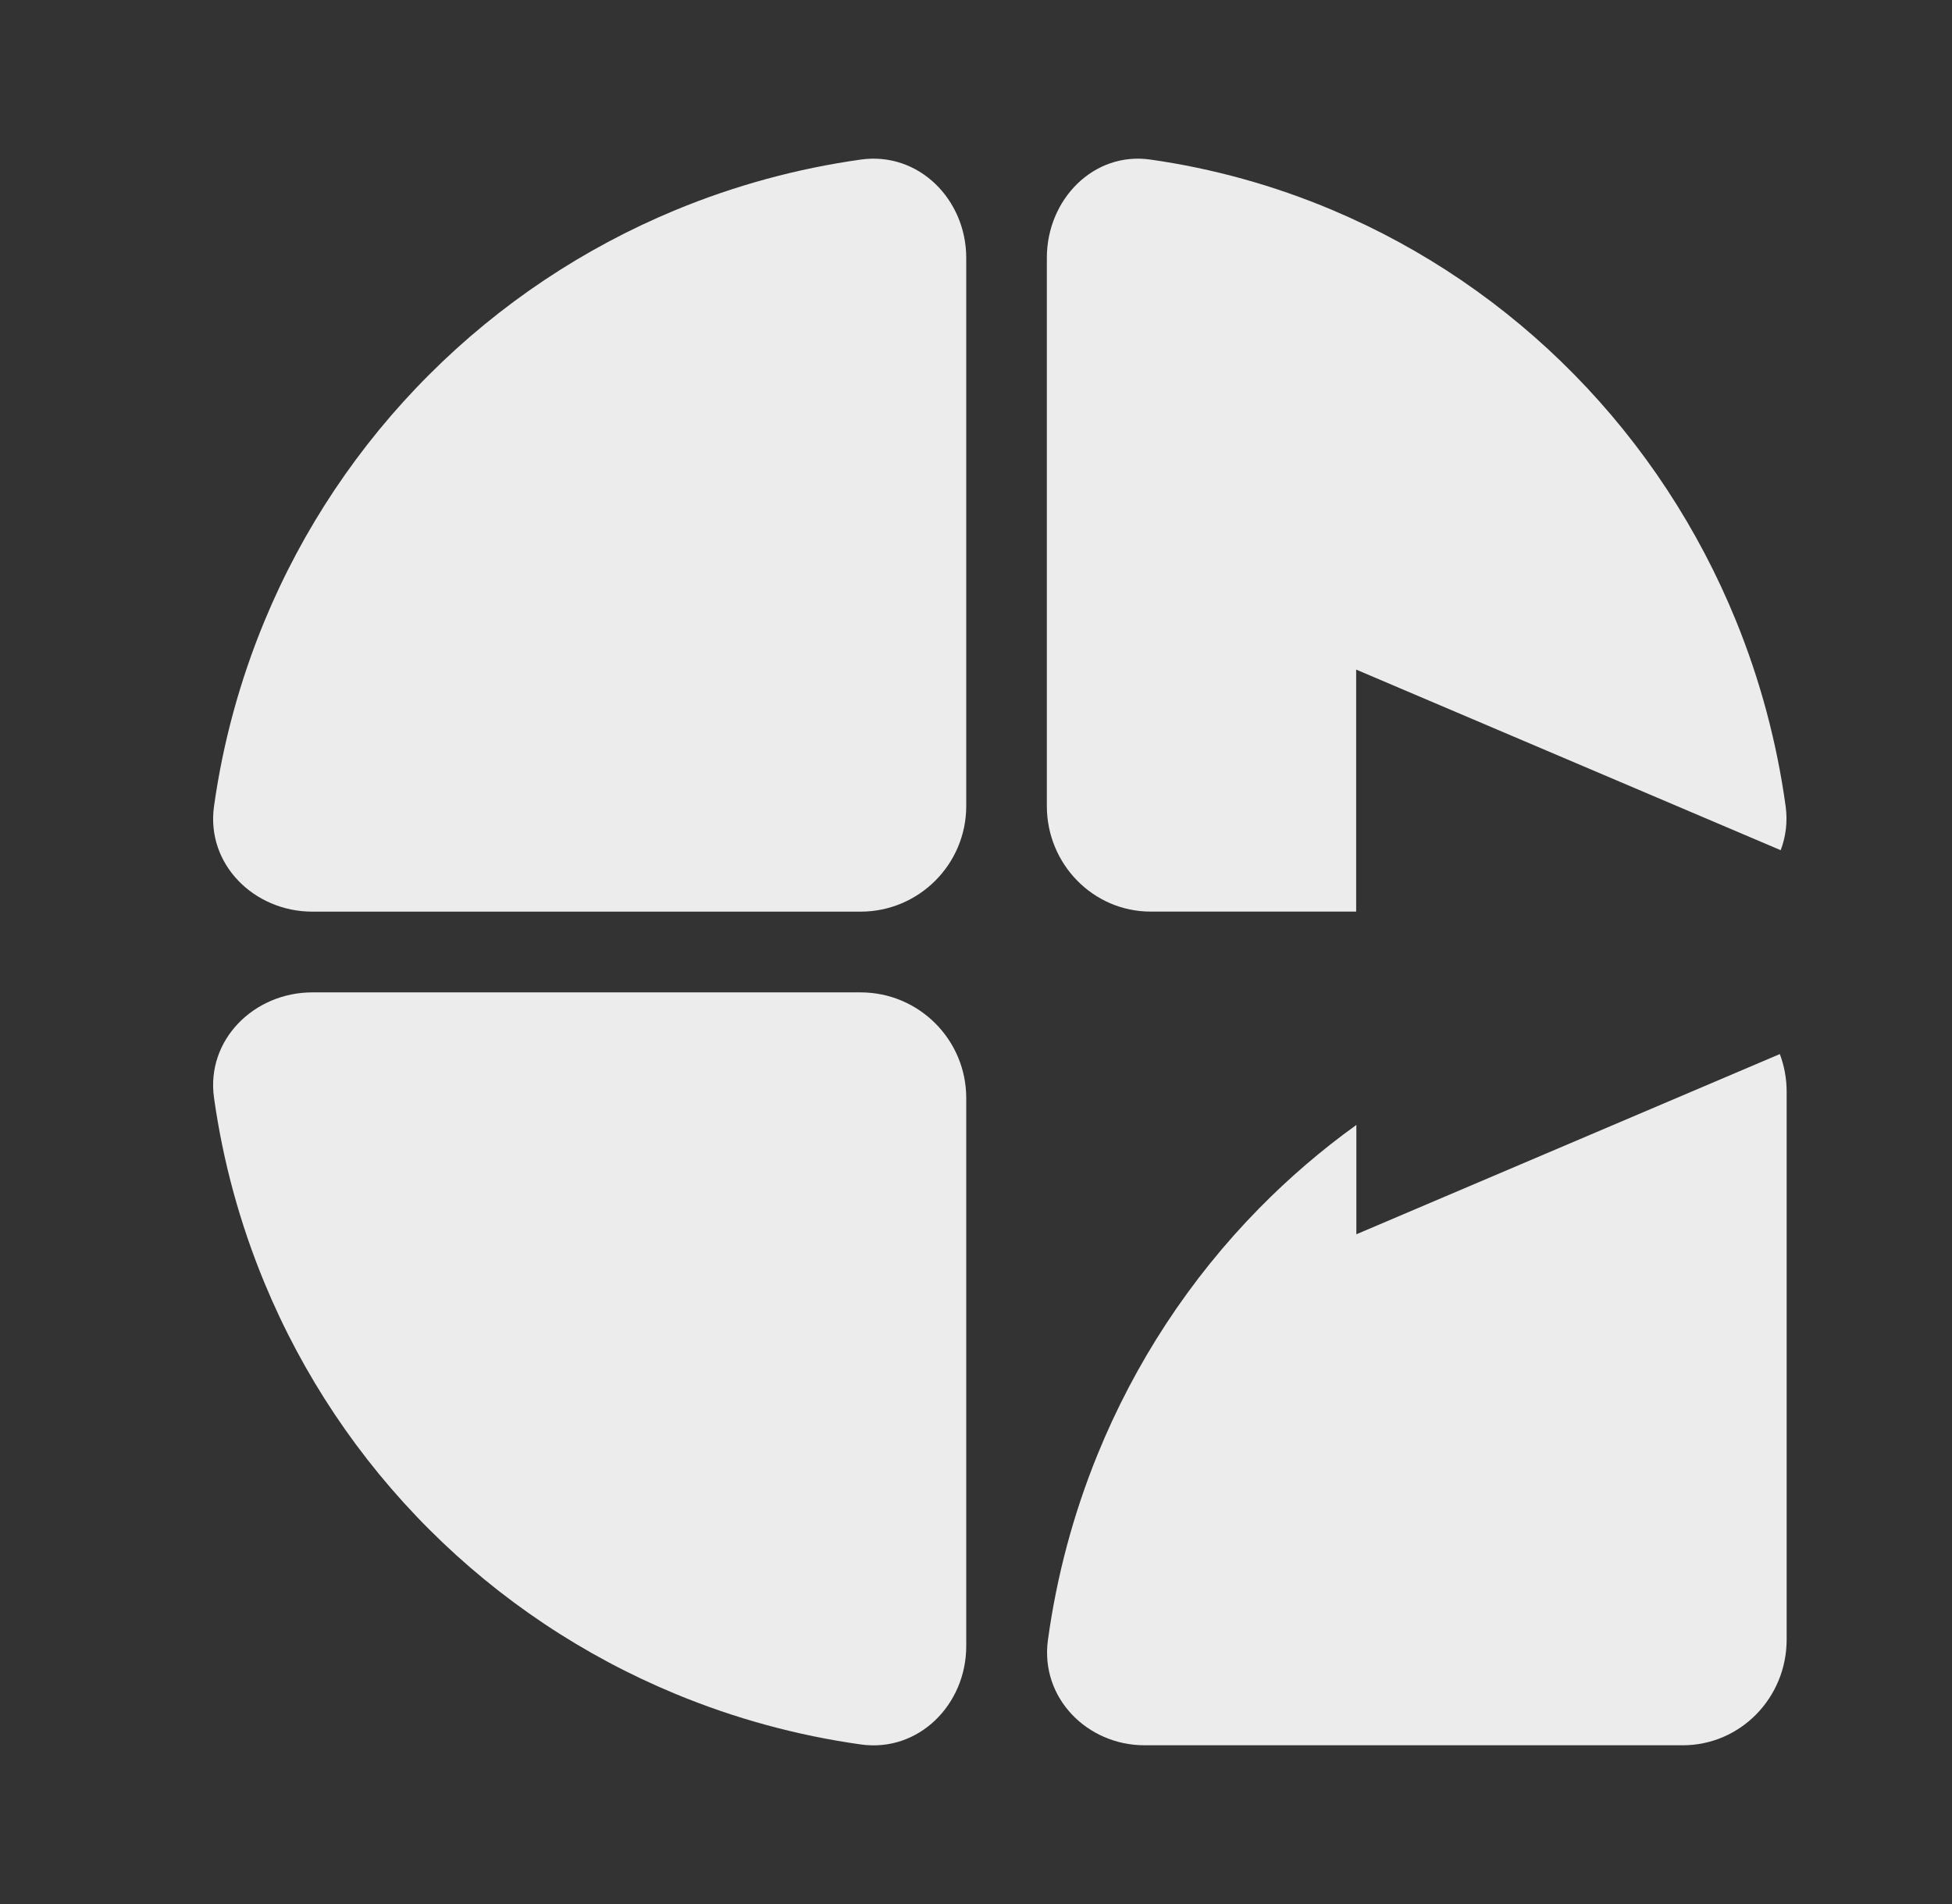
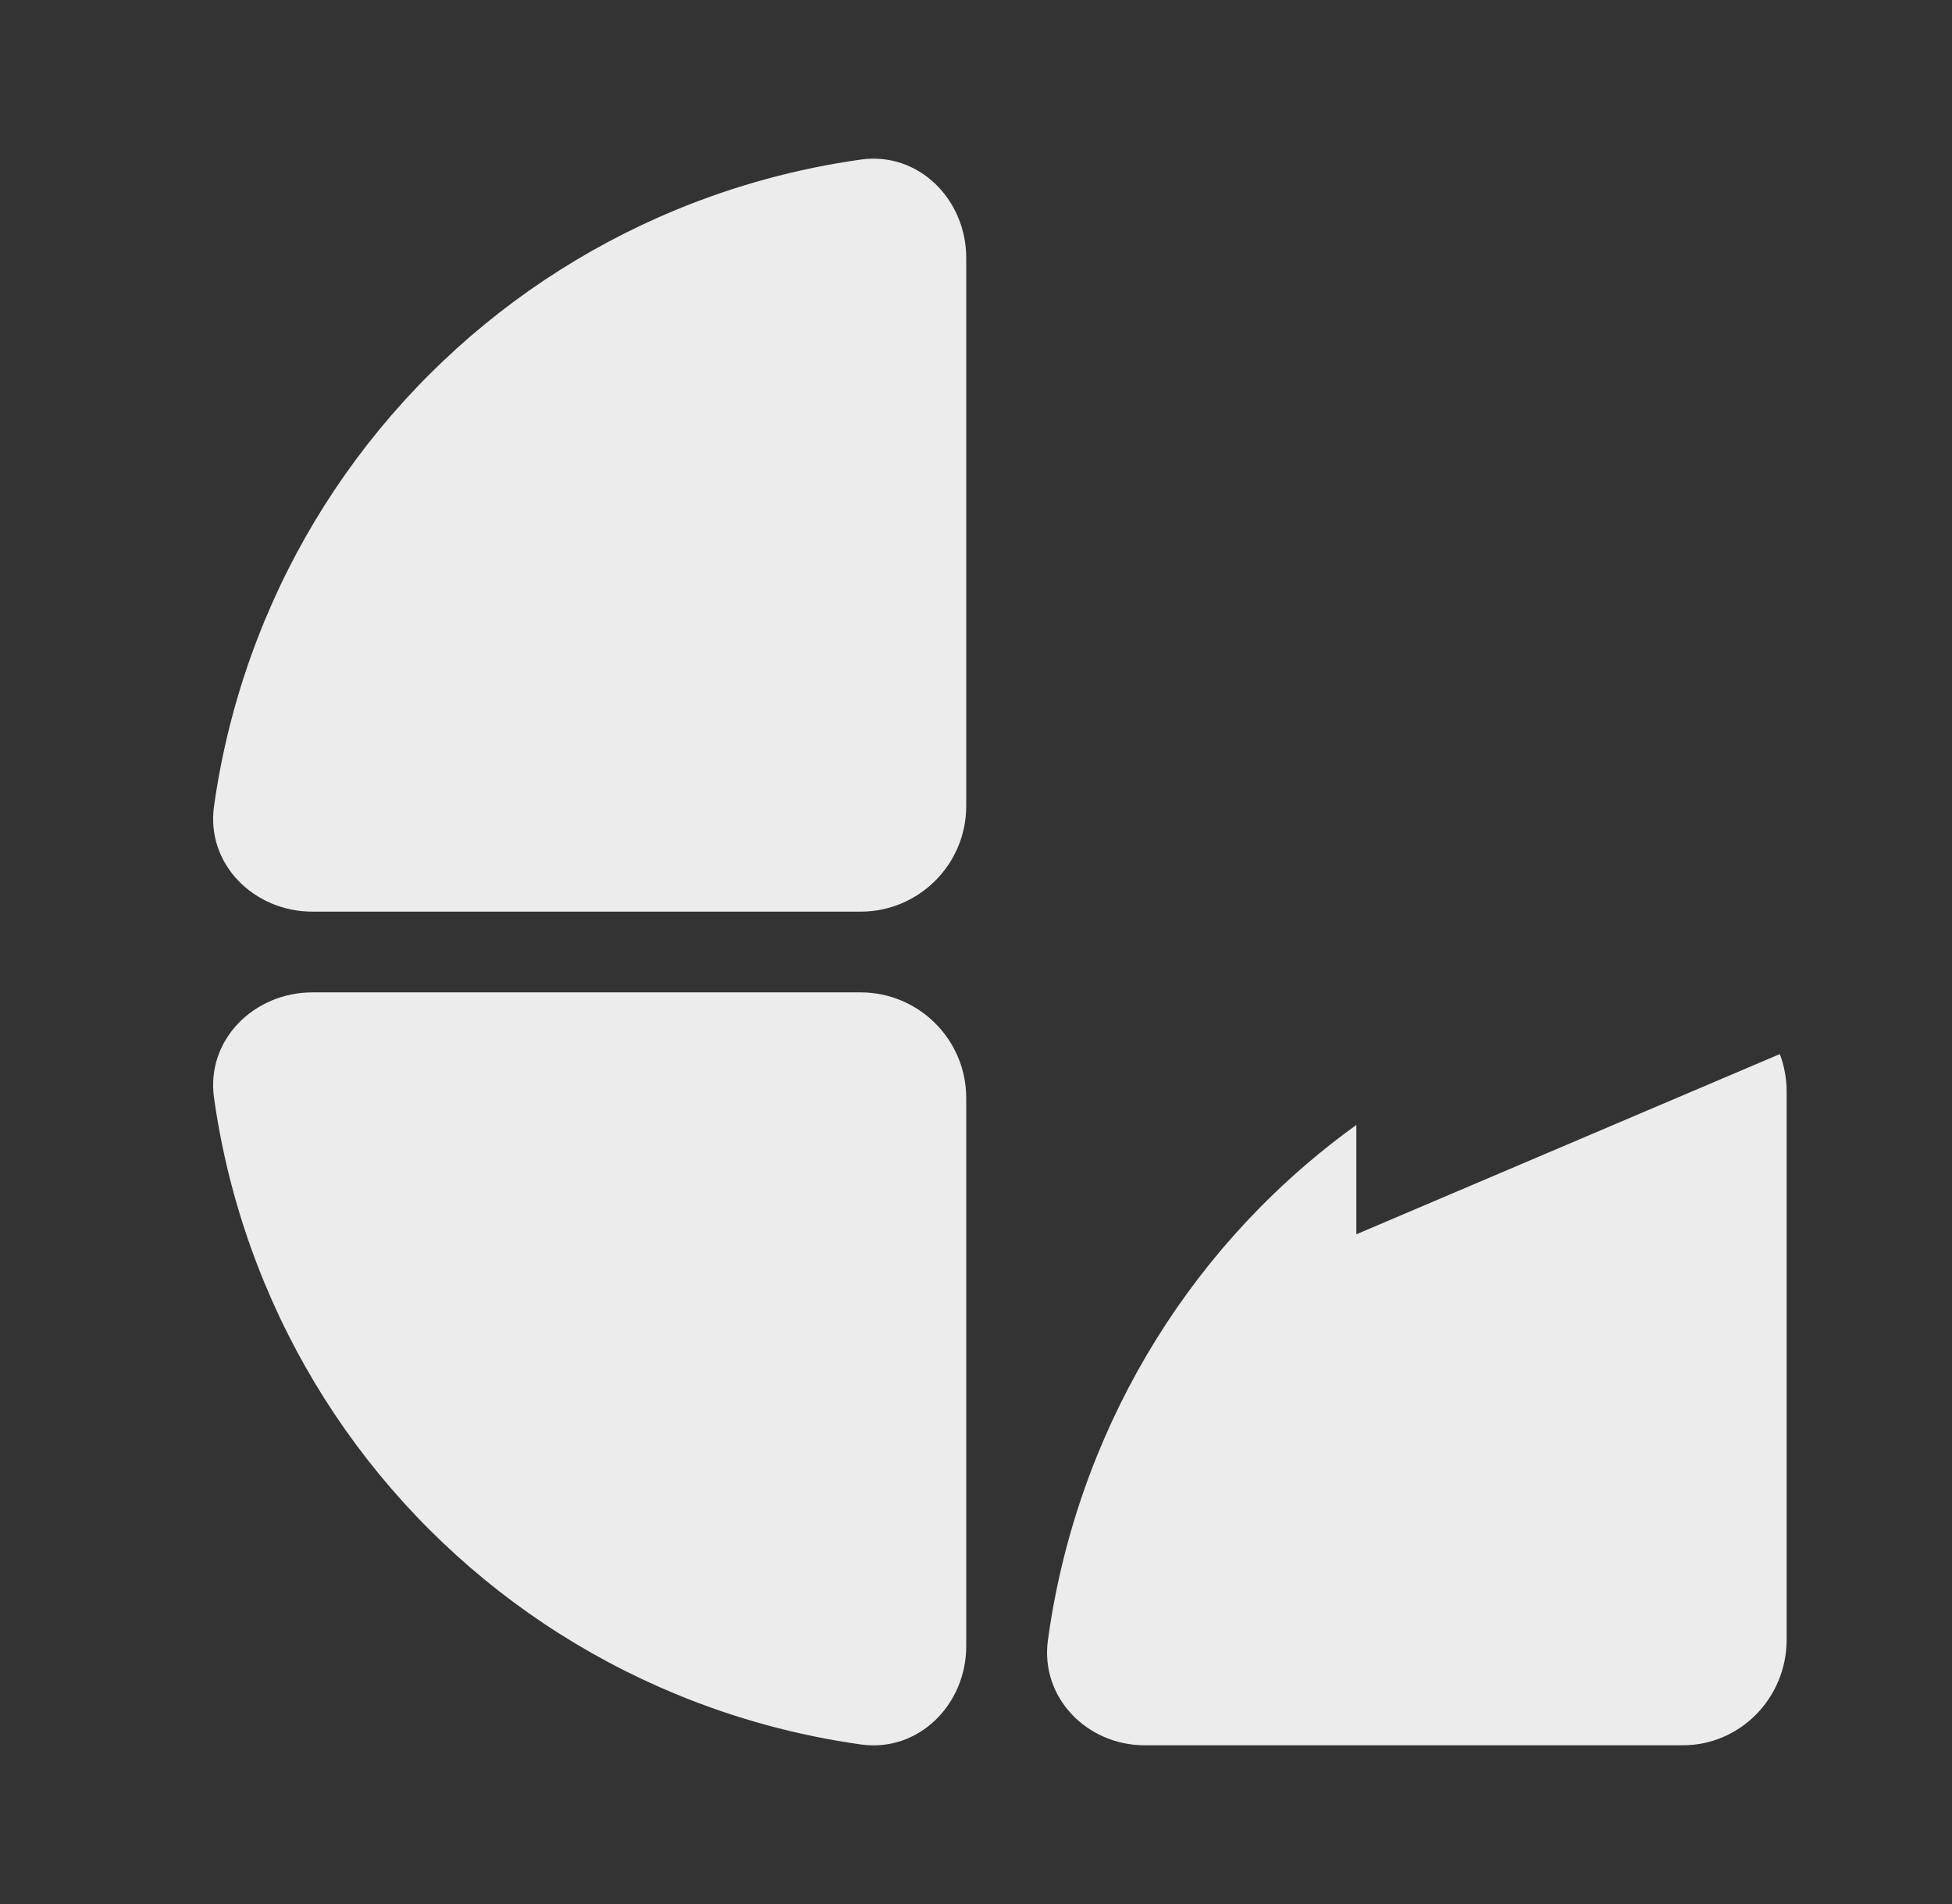
<svg xmlns="http://www.w3.org/2000/svg" width="41" height="40" viewBox="0 0 41 40" fill="none">
  <rect x="0" y="0" width="41" height="40" fill="#333333" stroke="none" />
  <path d="M6.561 20.848C5.335 20.848 4.325 21.847 4.495 23.061C4.682 24.395 5.038 25.703 5.556 26.953C6.357 28.889 7.532 30.648 9.014 32.129C10.495 33.611 12.254 34.786 14.19 35.587C15.44 36.105 16.748 36.461 18.082 36.648C19.297 36.818 20.295 35.808 20.295 34.582V23.068C20.295 21.842 19.301 20.848 18.075 20.848H6.561Z" fill="#ECECEC" />
  <path d="M6.561 19.152C5.335 19.152 4.325 18.153 4.495 16.939C4.682 15.605 5.038 14.297 5.556 13.046C6.357 11.111 7.532 9.352 9.014 7.871C10.495 6.389 12.254 5.214 14.19 4.412C15.44 3.895 16.748 3.539 18.082 3.352C19.297 3.182 20.295 4.192 20.295 5.418V16.932C20.295 18.158 19.301 19.152 18.075 19.152H6.561Z" fill="#ECECEC" />
  <path d="M37.384 22.144C37.475 22.388 37.527 22.653 37.527 22.93V34.445C37.527 35.671 36.551 36.665 35.347 36.665H24.039C22.835 36.665 21.844 35.666 22.011 34.452C22.194 33.118 22.543 31.809 23.052 30.559C23.839 28.624 24.993 26.865 26.448 25.384C27.08 24.741 27.763 24.155 28.489 23.633V25.93L37.384 22.144Z" fill="#ECECEC" />
-   <path d="M24.161 3.352C25.472 3.538 26.756 3.894 27.984 4.412C29.885 5.214 31.613 6.389 33.067 7.87C34.522 9.351 35.677 11.11 36.465 13.046C36.974 14.296 37.322 15.605 37.506 16.939C37.551 17.268 37.508 17.58 37.402 17.861L28.485 14.067V19.151H24.168C22.964 19.151 21.988 18.157 21.988 16.932V5.417C21.988 4.191 22.969 3.182 24.161 3.352Z" fill="#ECECEC" />
</svg>